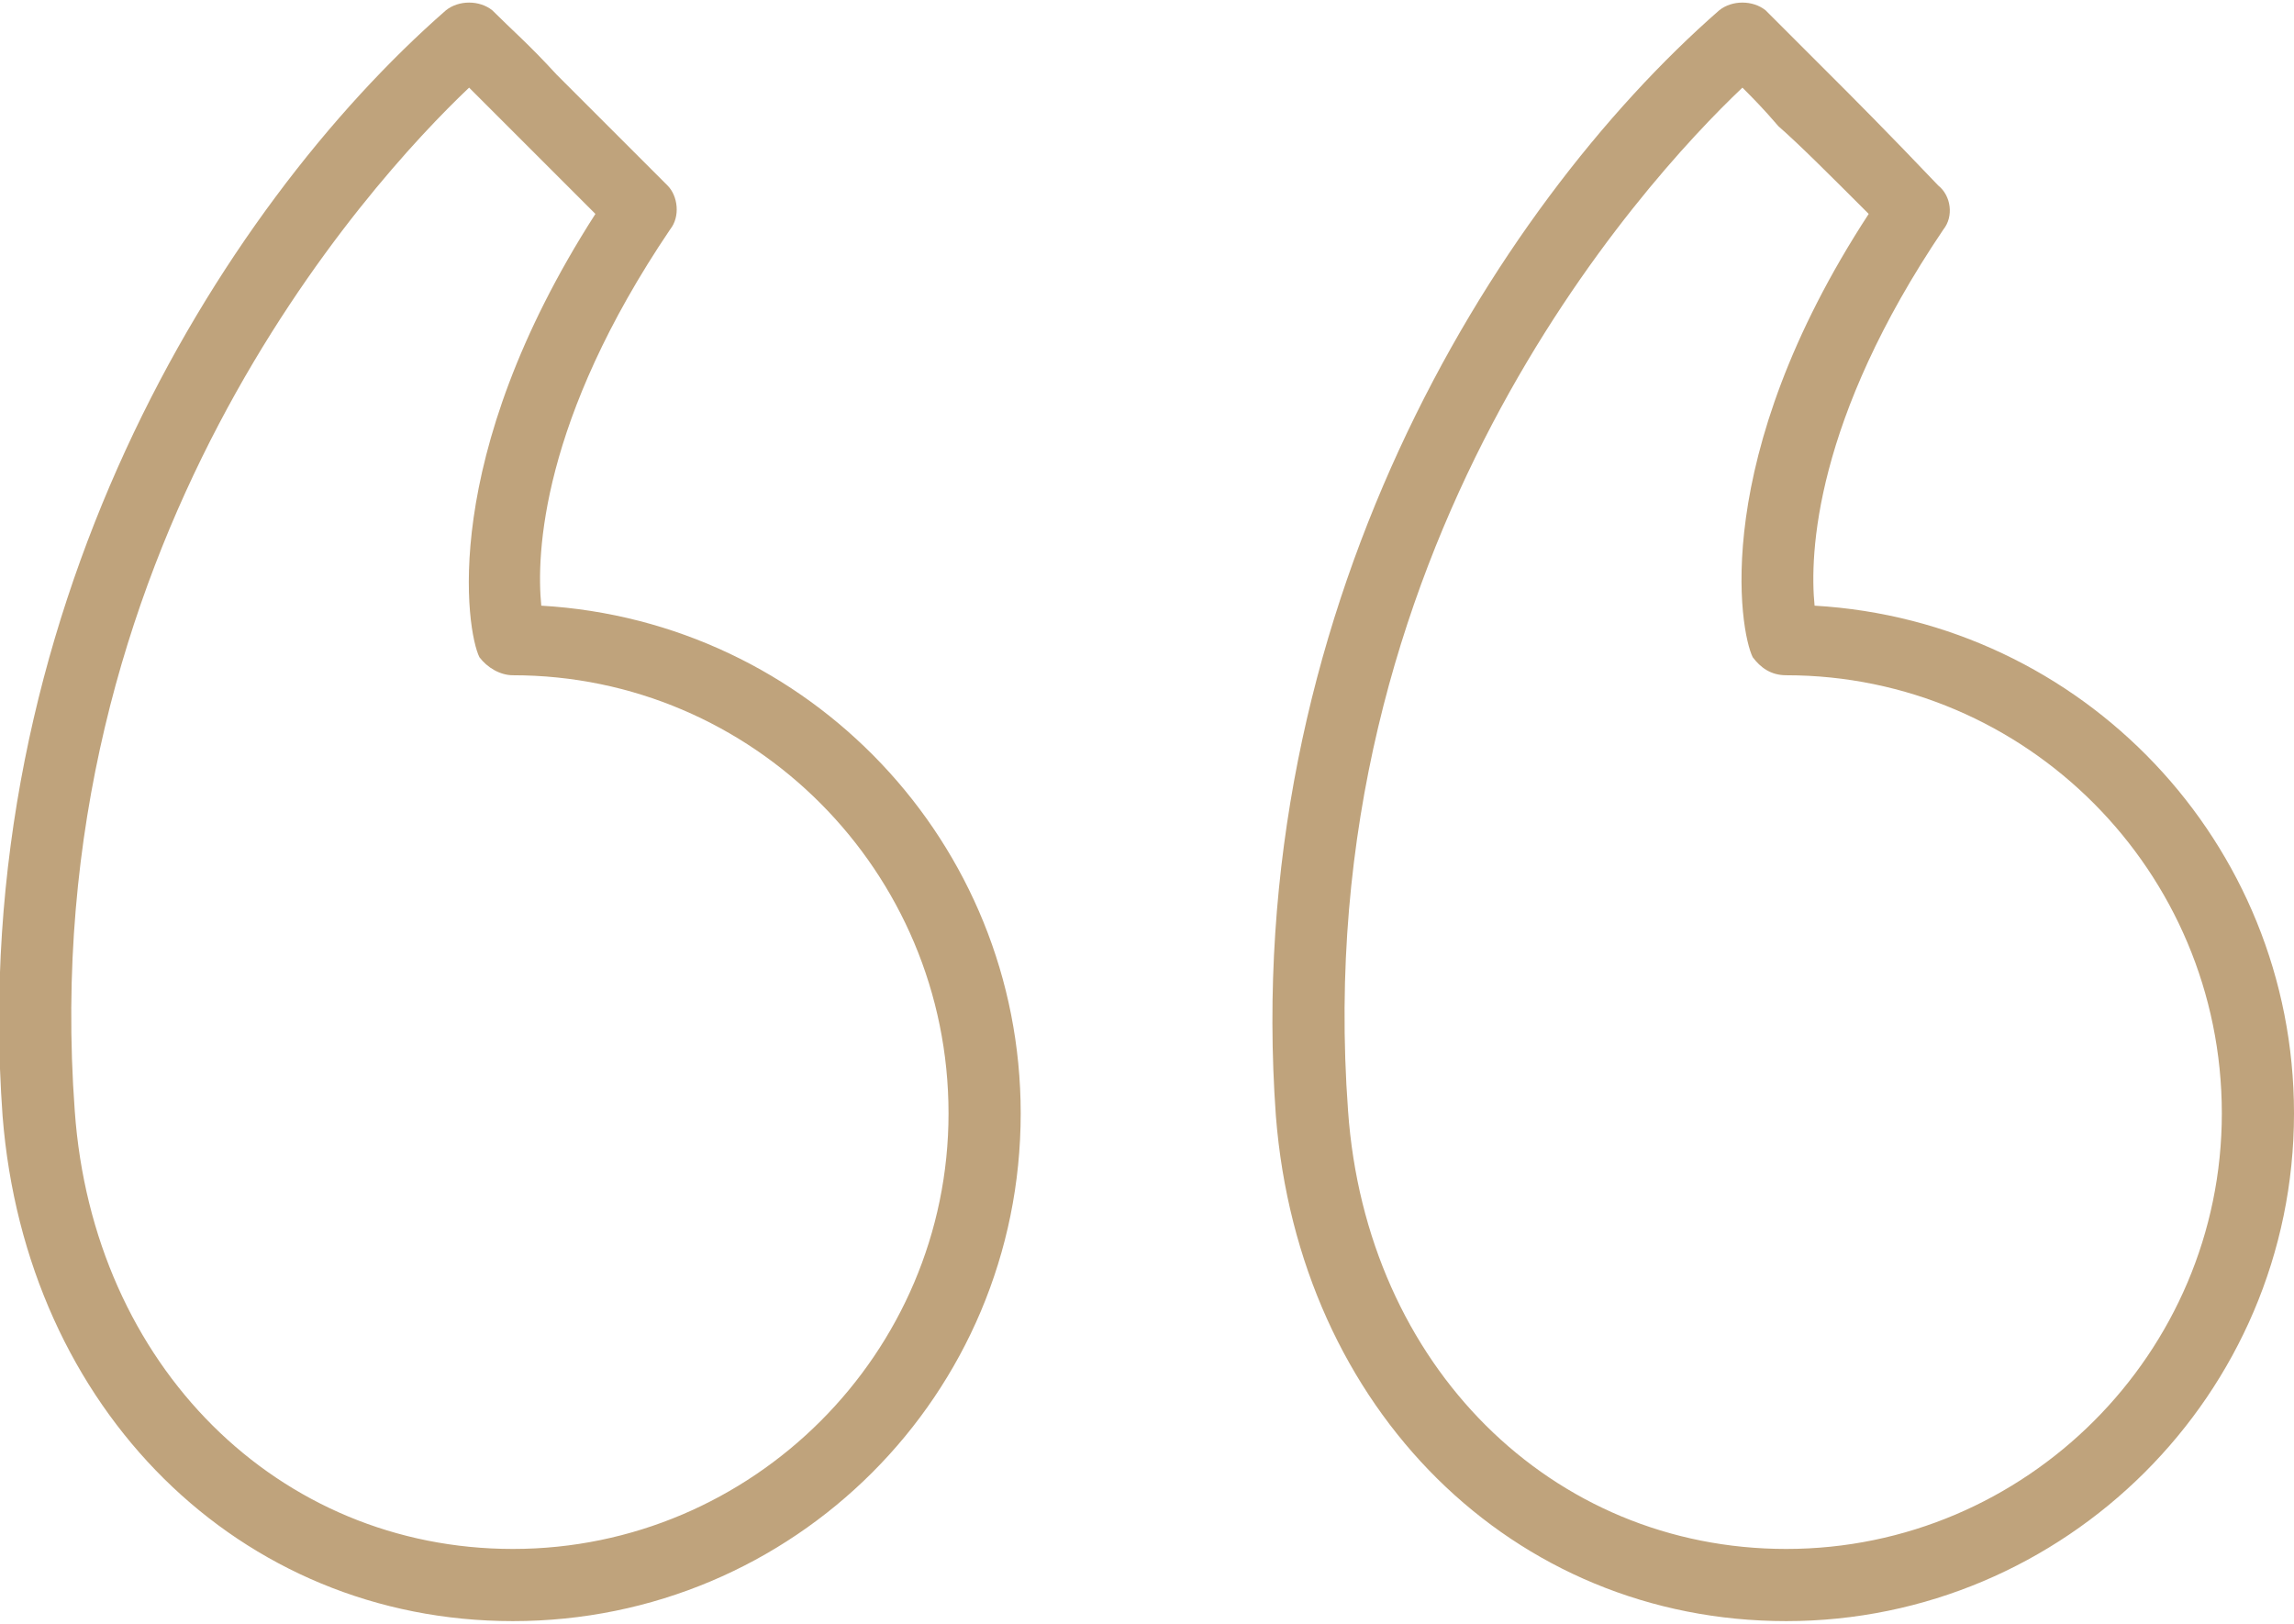
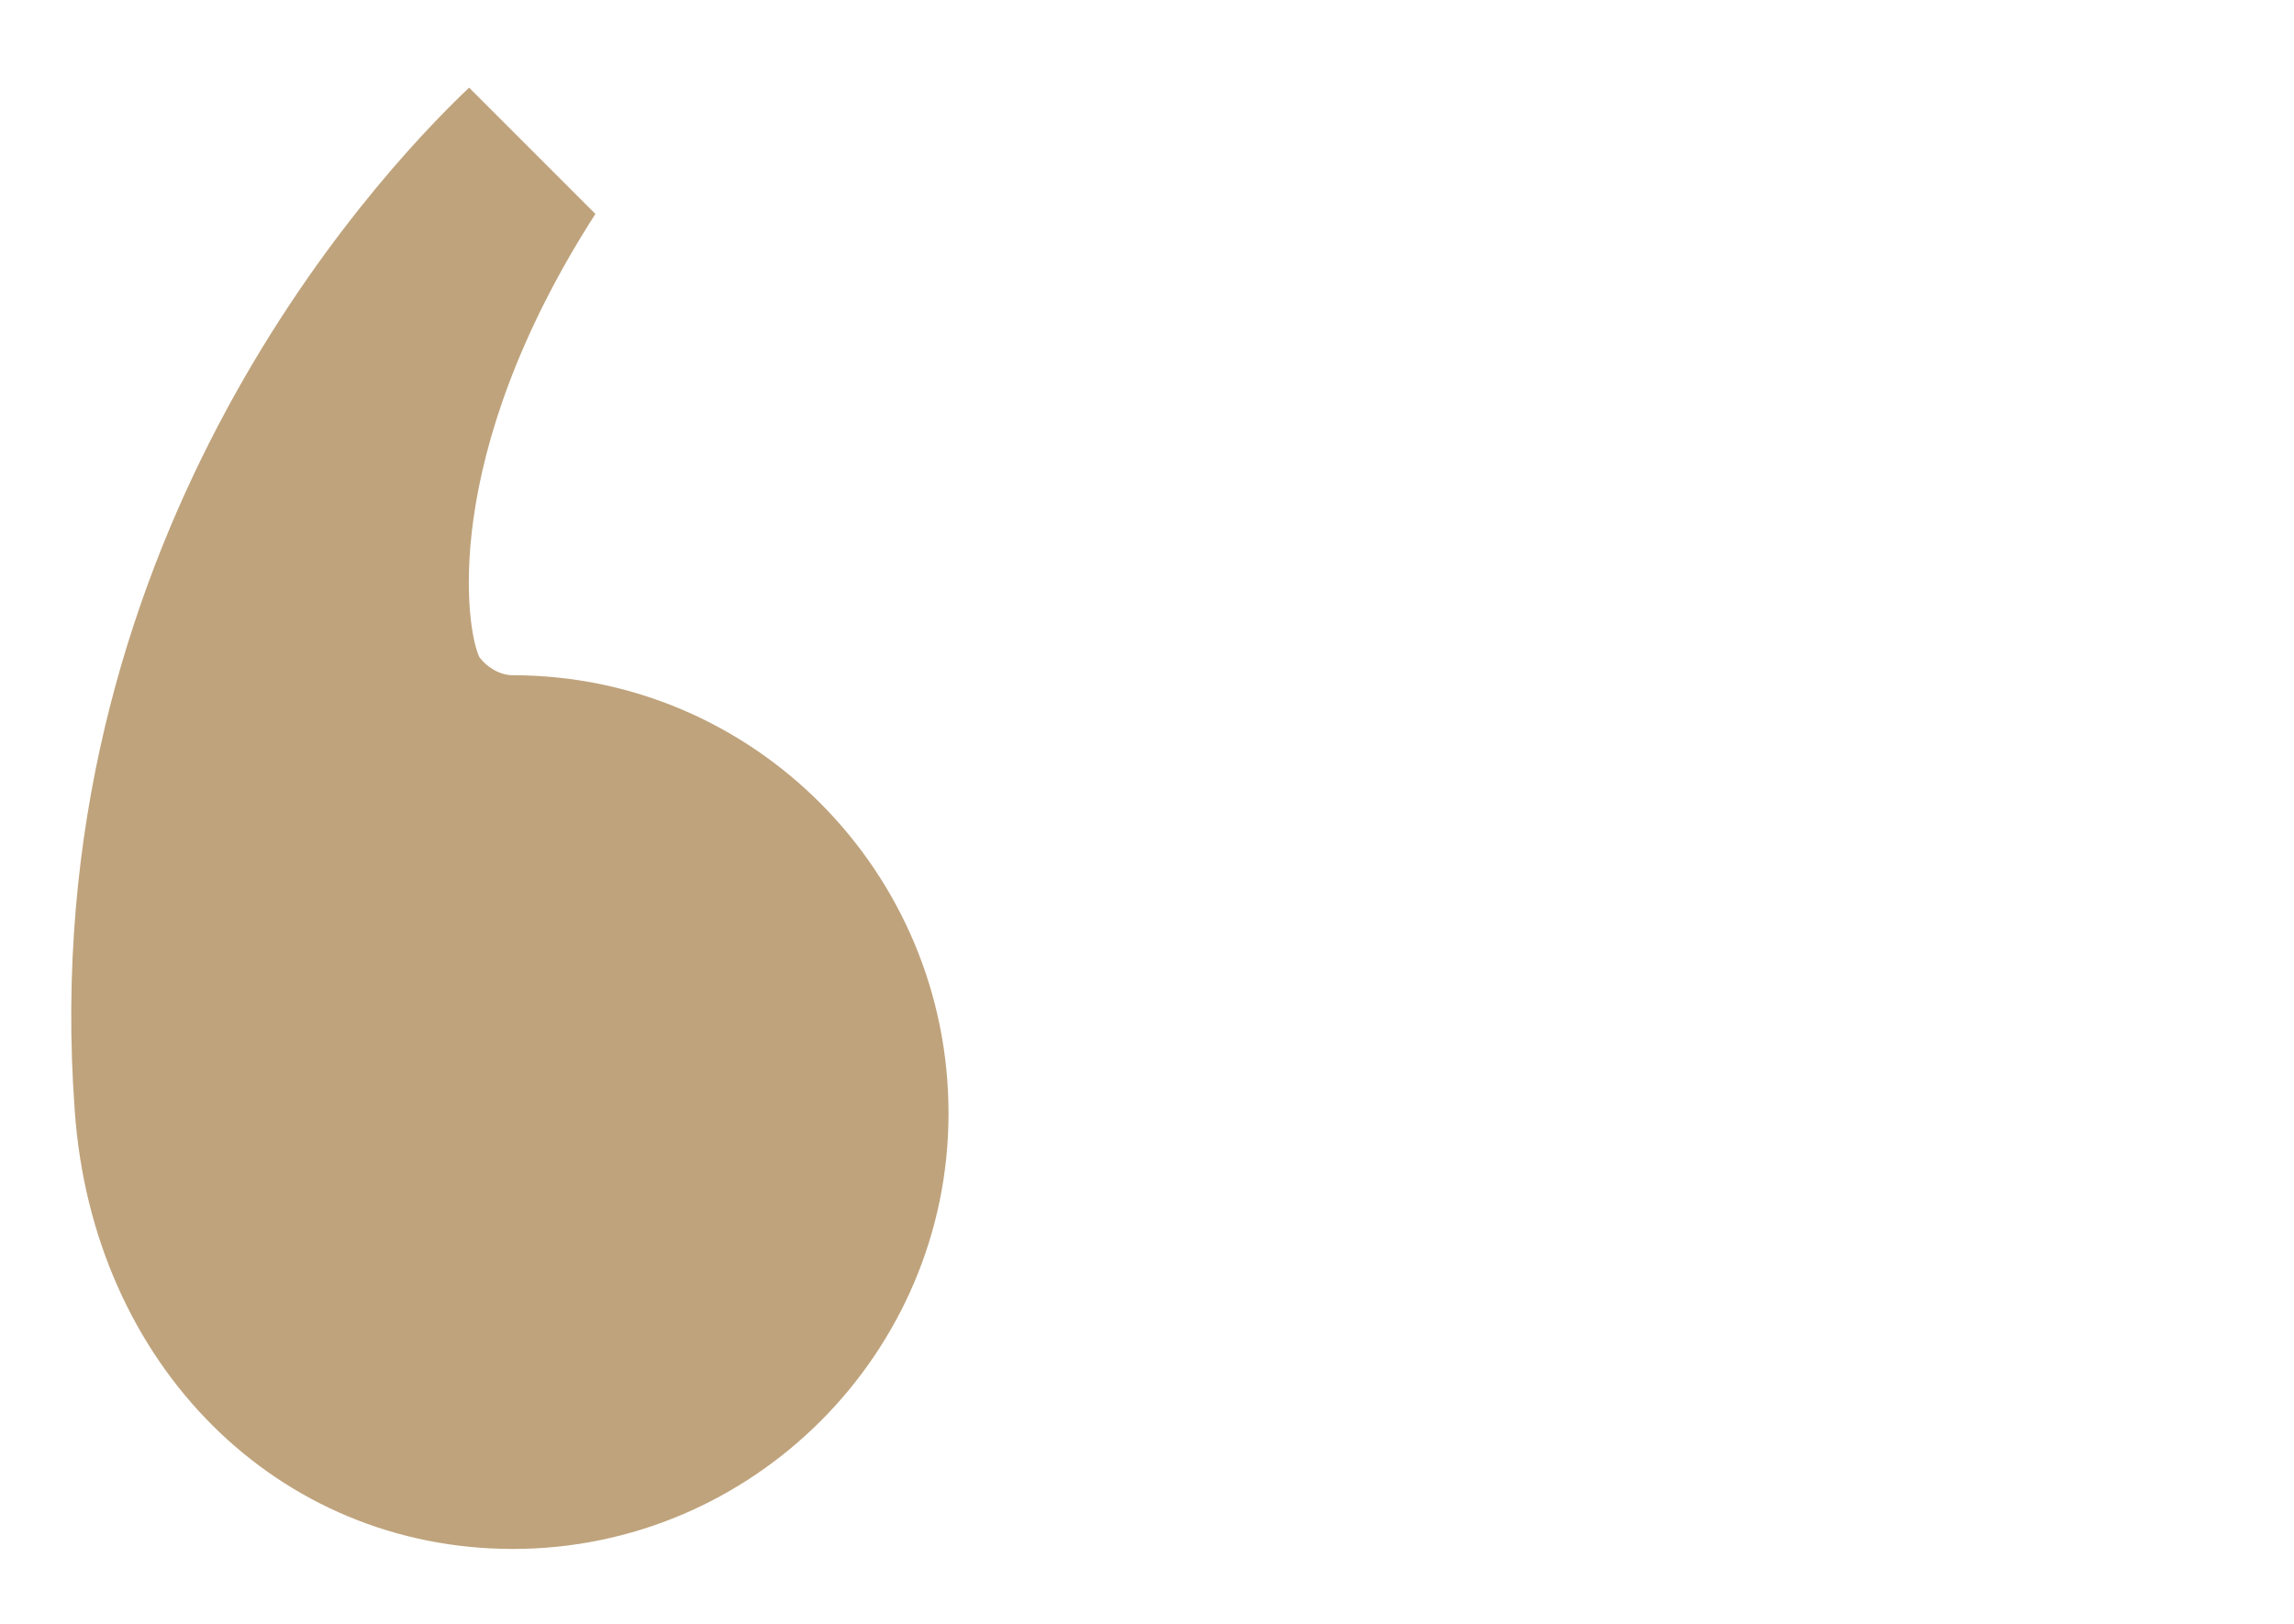
<svg xmlns="http://www.w3.org/2000/svg" version="1.2" viewBox="0 0 89 63" width="89" height="63">
  <title>quote-svg</title>
  <style>
		.s0 { fill: #BFA37C } 
	</style>
-   <path id="Layer" fill-rule="evenodd" class="s0" d="m89 43.2c0 10.9-8.9 19.7-19.7 19.7-10.6 0-18.9-8.2-19.8-19.6-1.4-19.4 8.4-35.2 17.2-42.9 0.5-0.4 1.3-0.4 1.8 0 0.8 0.8 1.3 1.3 2.5 2.5 0.9 0.9 2.2 2.2 4.2 4.3 0.5 0.4 0.6 1.2 0.2 1.7-5 7.4-5.2 12.6-5 14.6 10.4 0.6 18.6 9.2 18.6 19.7zm-2.8 0c0-9.4-7.6-17-16.9-17-0.6 0-1-0.3-1.3-0.7-0.5-1-1.7-7.7 4.5-17.2-1.6-1.6-2.7-2.7-3.5-3.4-0.6-0.7-1-1.1-1.4-1.5-3.9 3.7-16.9 17.9-15.3 39.7 0.7 9.9 7.9 17 17 17 9.3 0 16.9-7.6 16.9-16.9z" />
-   <path id="Layer" fill-rule="evenodd" class="s0" d="m39.6 43.2c0 10.9-8.8 19.7-19.7 19.7-10.6 0-18.9-8.2-19.8-19.6-1.4-19.4 8.4-35.2 17.2-42.9 0.5-0.4 1.3-0.4 1.8 0 0.8 0.8 1.4 1.3 2.5 2.5 0.9 0.9 2.2 2.2 4.3 4.3 0.4 0.4 0.5 1.2 0.1 1.7-5 7.4-5.2 12.6-5 14.6 10.4 0.6 18.6 9.2 18.6 19.7zm-2.8 0c0-9.4-7.6-17-16.9-17-0.5 0-1-0.3-1.3-0.7-0.5-1-1.6-7.7 4.5-17.2-1.6-1.6-2.7-2.7-3.4-3.4-0.7-0.7-1.1-1.1-1.5-1.5-3.9 3.7-16.9 17.9-15.3 39.7 0.7 9.9 7.9 17 17 17 9.3 0 16.9-7.6 16.9-16.9z" />
+   <path id="Layer" fill-rule="evenodd" class="s0" d="m39.6 43.2zm-2.8 0c0-9.4-7.6-17-16.9-17-0.5 0-1-0.3-1.3-0.7-0.5-1-1.6-7.7 4.5-17.2-1.6-1.6-2.7-2.7-3.4-3.4-0.7-0.7-1.1-1.1-1.5-1.5-3.9 3.7-16.9 17.9-15.3 39.7 0.7 9.9 7.9 17 17 17 9.3 0 16.9-7.6 16.9-16.9z" />
</svg>